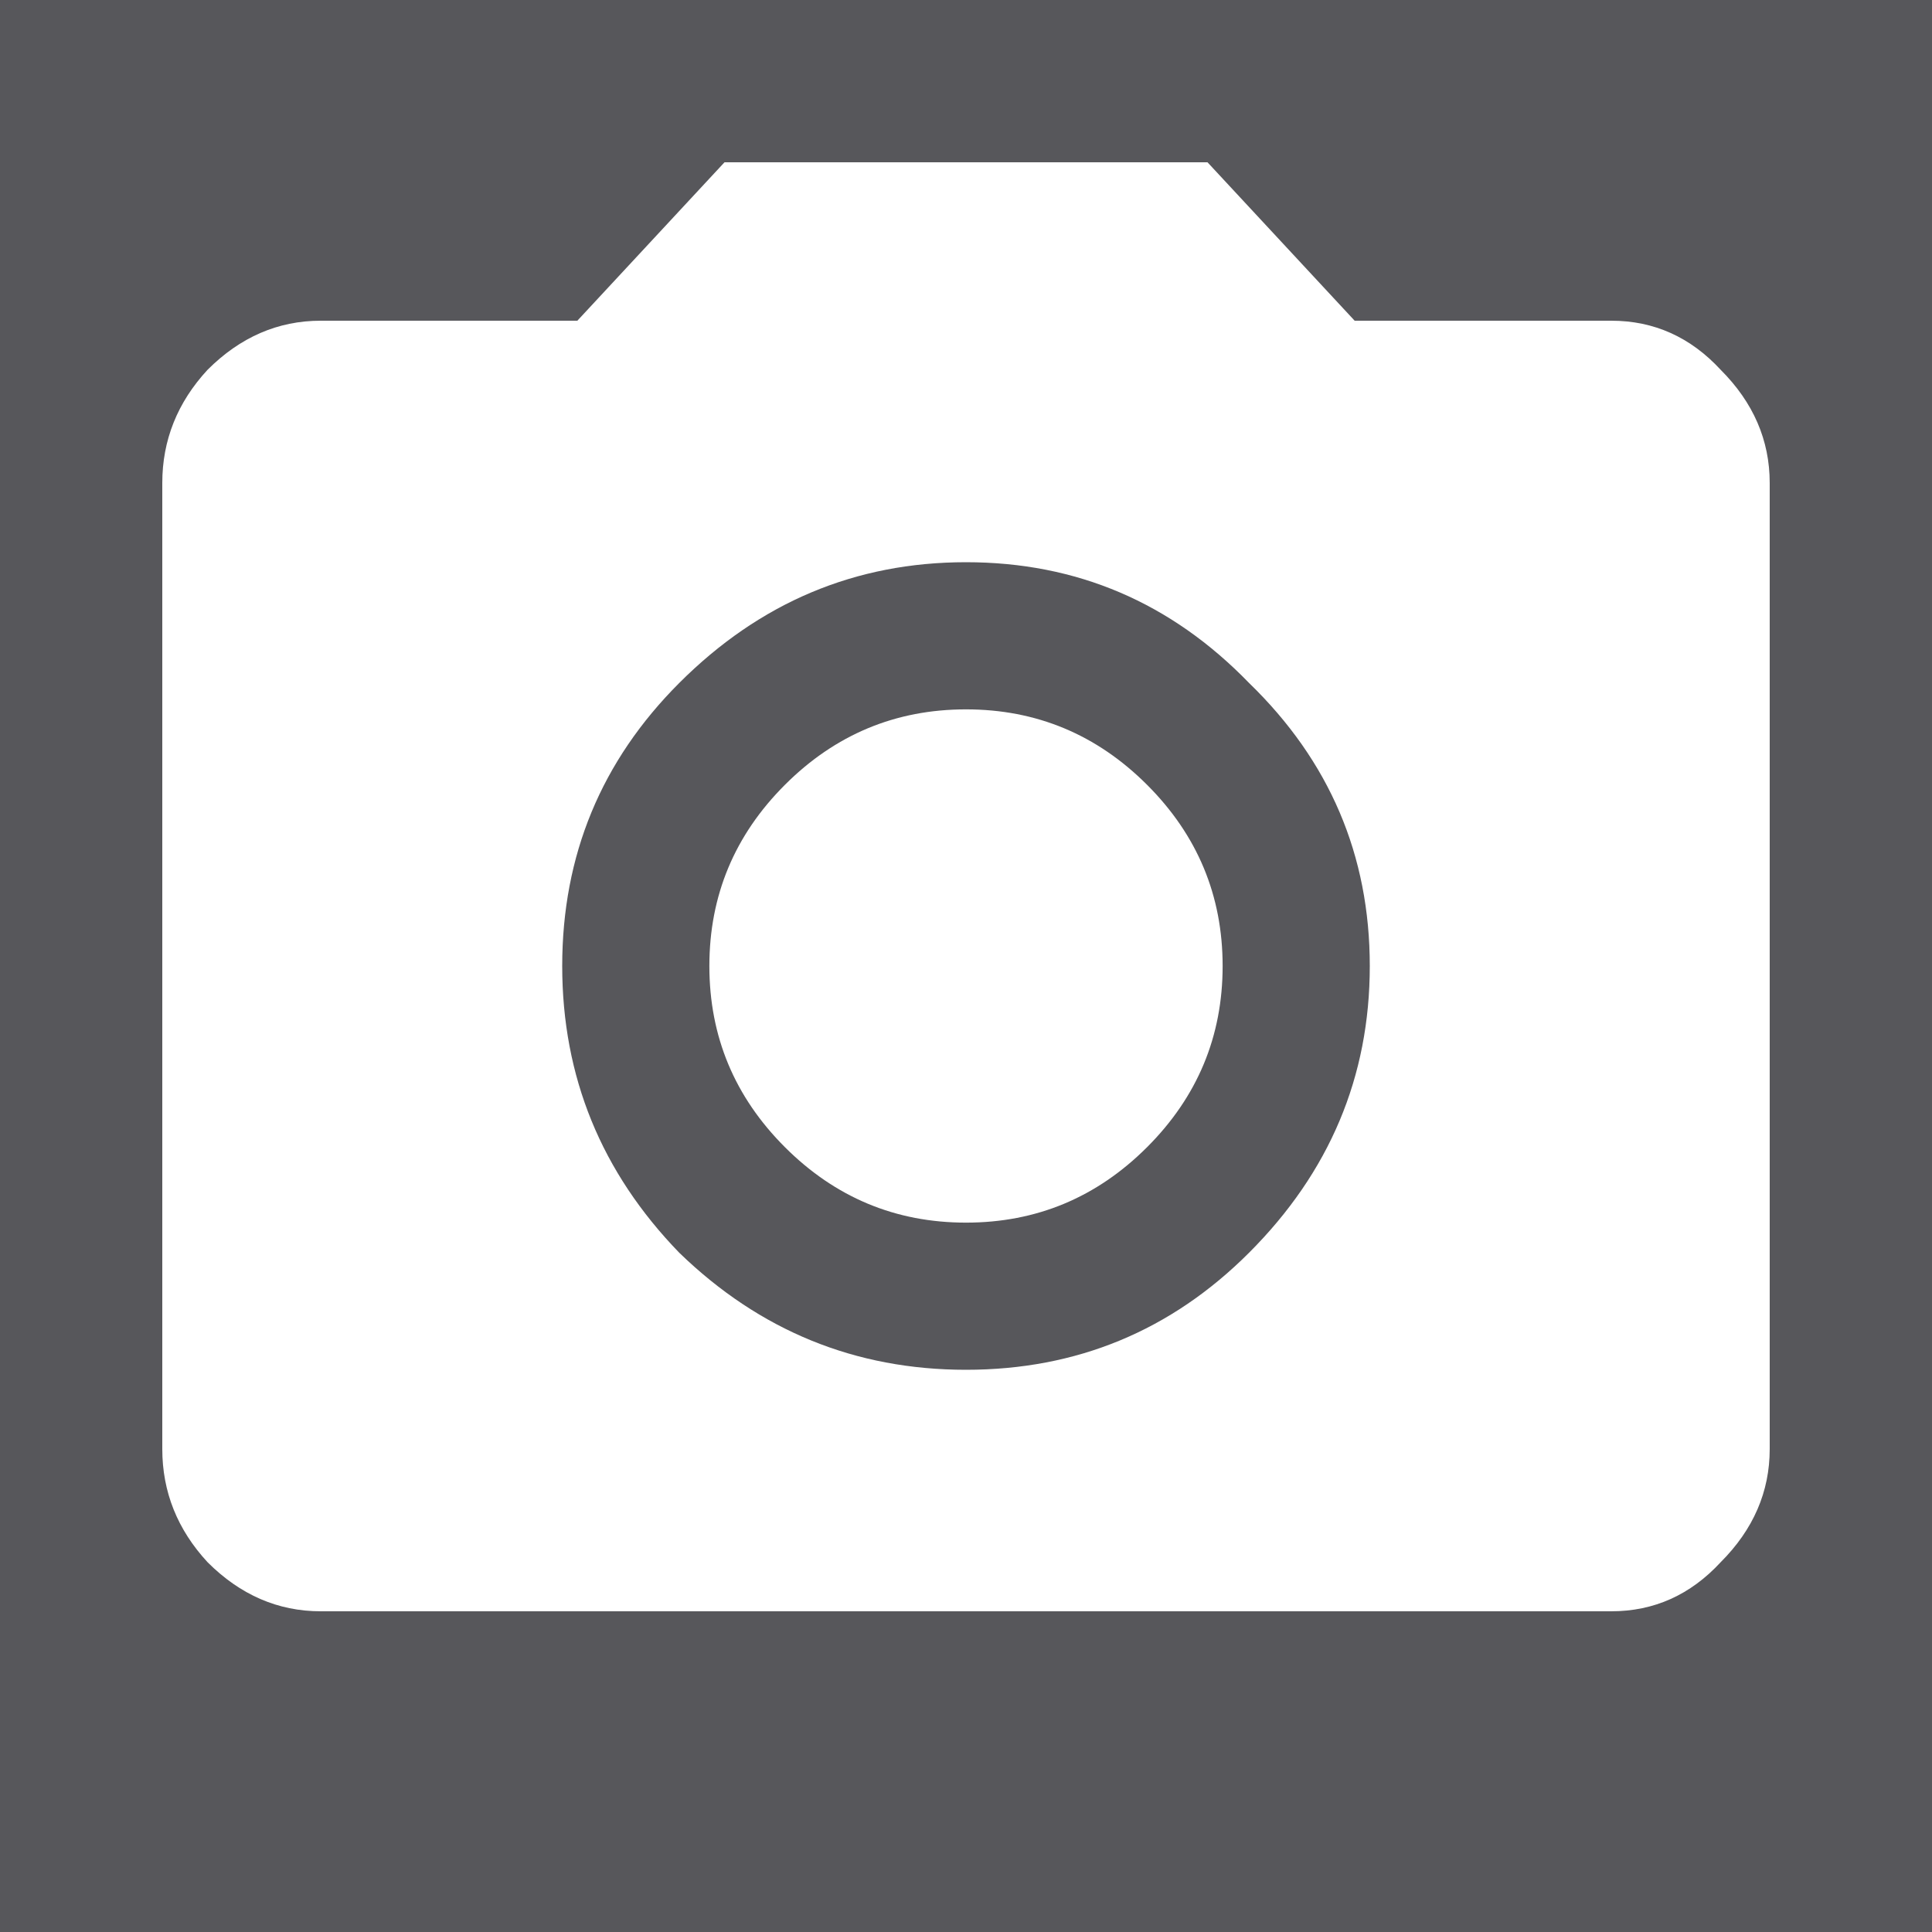
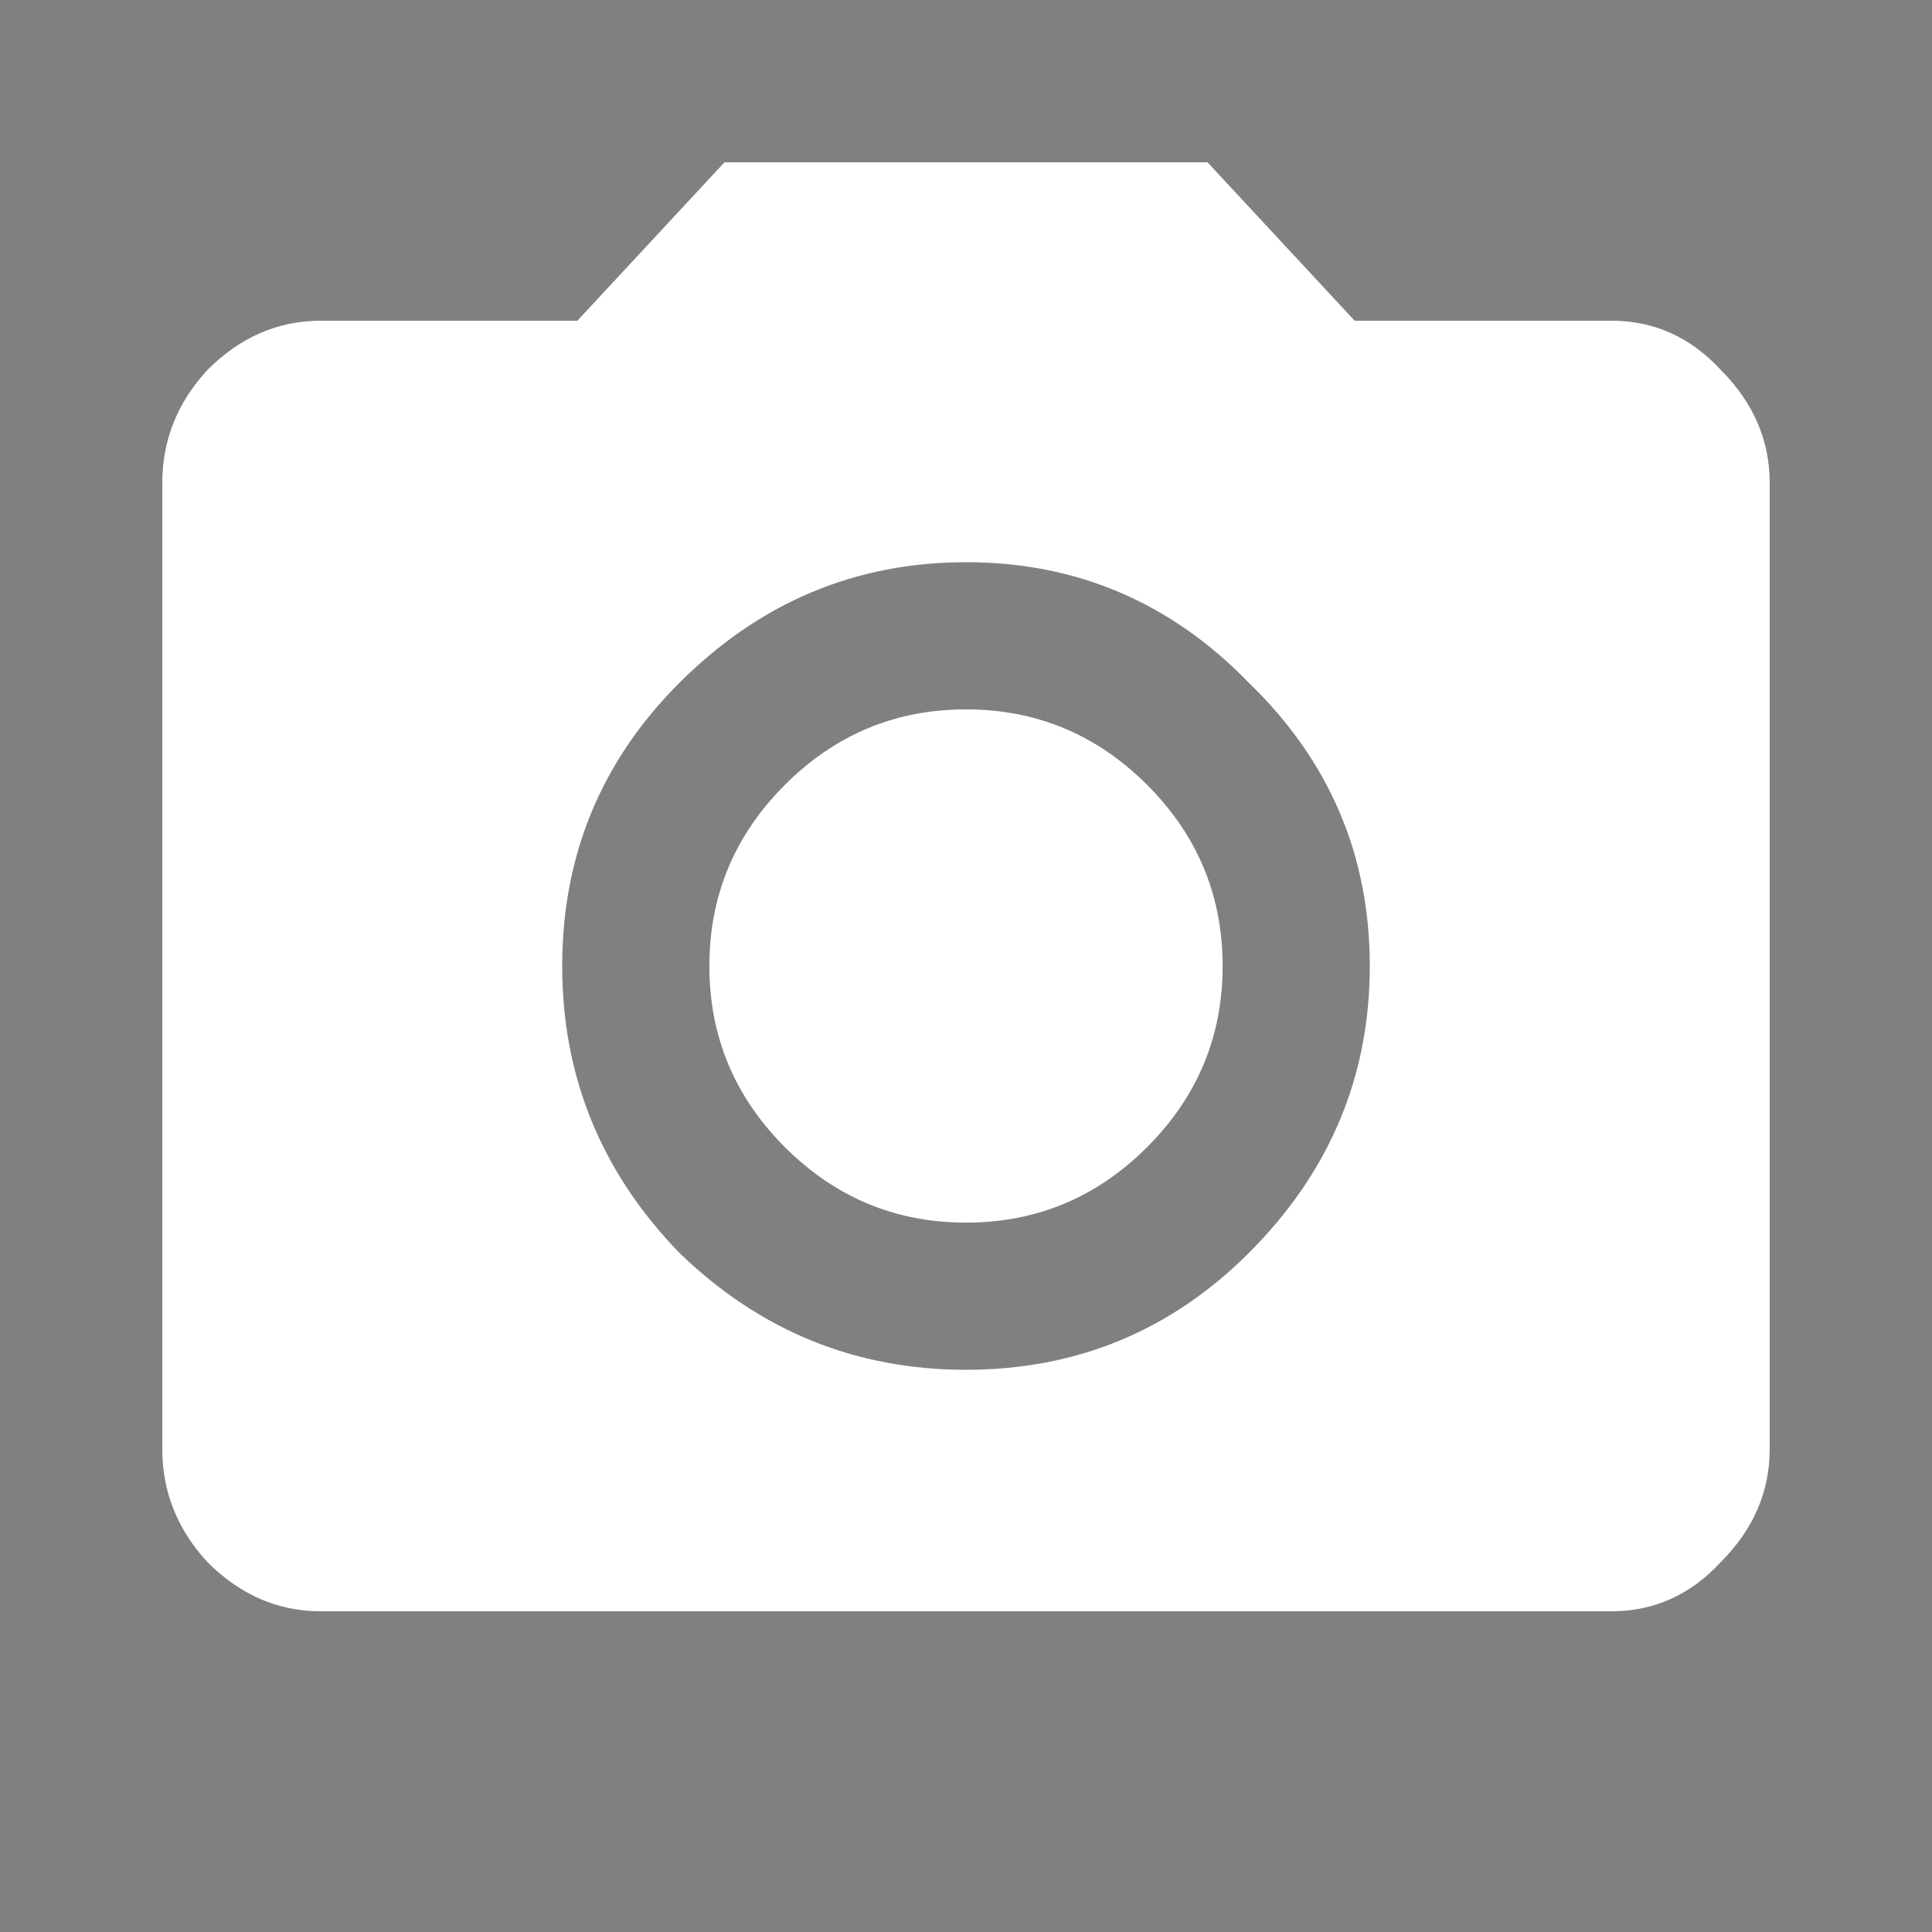
<svg xmlns="http://www.w3.org/2000/svg" width="24" height="24" viewBox="0 0 24 24" fill="none">
  <rect x="0" y="0" width="24" height="24" fill="#808080" stroke="none" />
  <g clip-path="url(#clip0)">
-     <rect width="24" height="24" fill="#57575B" />
    <path d="M8.438 15.562C9.438 16.531 10.625 17.016 12 17.016C13.375 17.016 14.547 16.531 15.516 15.562C16.516 14.562 17.016 13.375 17.016 12C17.016 10.625 16.516 9.453 15.516 8.484C14.547 7.484 13.375 6.984 12 6.984C10.625 6.984 9.438 7.484 8.438 8.484C7.469 9.453 6.984 10.625 6.984 12C6.984 13.375 7.469 14.562 8.438 15.562ZM9 2.016H15L16.828 3.984H20.016C20.547 3.984 21 4.188 21.375 4.594C21.781 5 21.984 5.469 21.984 6V18C21.984 18.531 21.781 19 21.375 19.406C21 19.812 20.547 20.016 20.016 20.016H3.984C3.453 20.016 2.984 19.812 2.578 19.406C2.203 19 2.016 18.531 2.016 18V6C2.016 5.469 2.203 5 2.578 4.594C2.984 4.188 3.453 3.984 3.984 3.984H7.172L9 2.016ZM9.75 14.25C9.125 13.625 8.812 12.875 8.812 12C8.812 11.125 9.125 10.375 9.75 9.75C10.375 9.125 11.125 8.812 12 8.812C12.875 8.812 13.625 9.125 14.25 9.75C14.875 10.375 15.188 11.125 15.188 12C15.188 12.875 14.875 13.625 14.25 14.25C13.625 14.875 12.875 15.188 12 15.188C11.125 15.188 10.375 14.875 9.75 14.25Z" fill="white" />
  </g>
  <defs>
    <clipPath id="clip0">
      <rect width="24" height="24" fill="white" />
    </clipPath>
  </defs>
</svg>